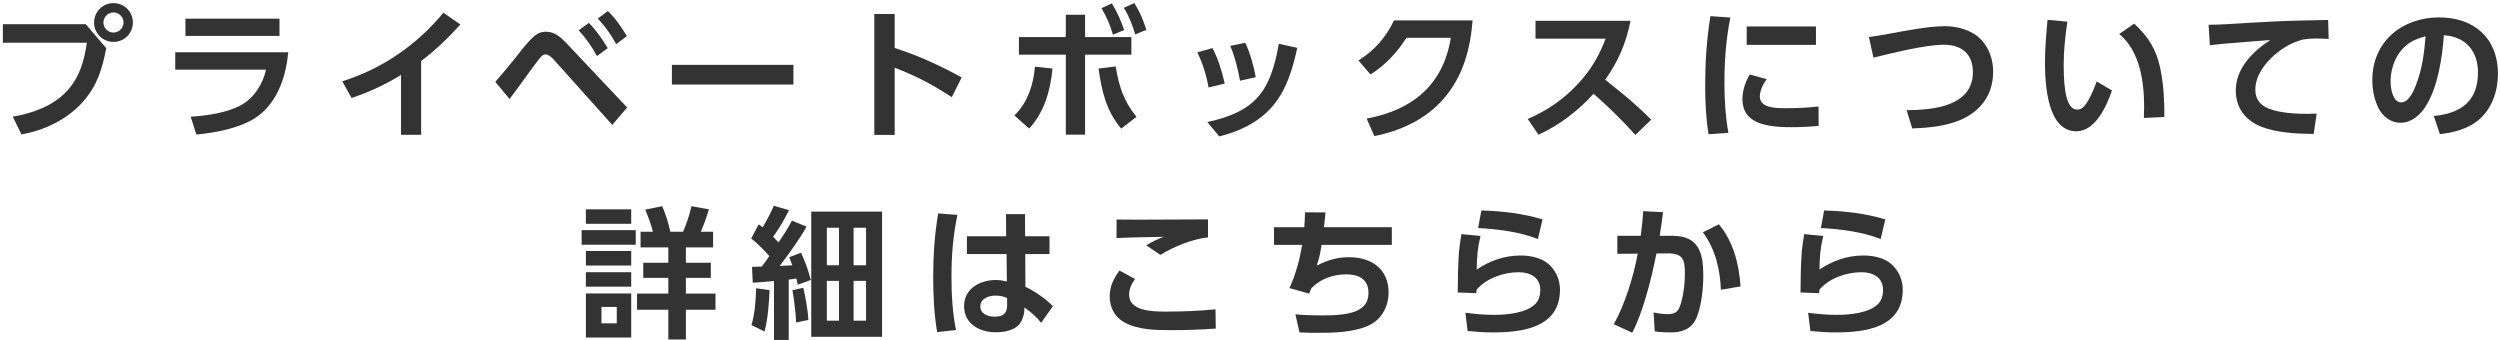
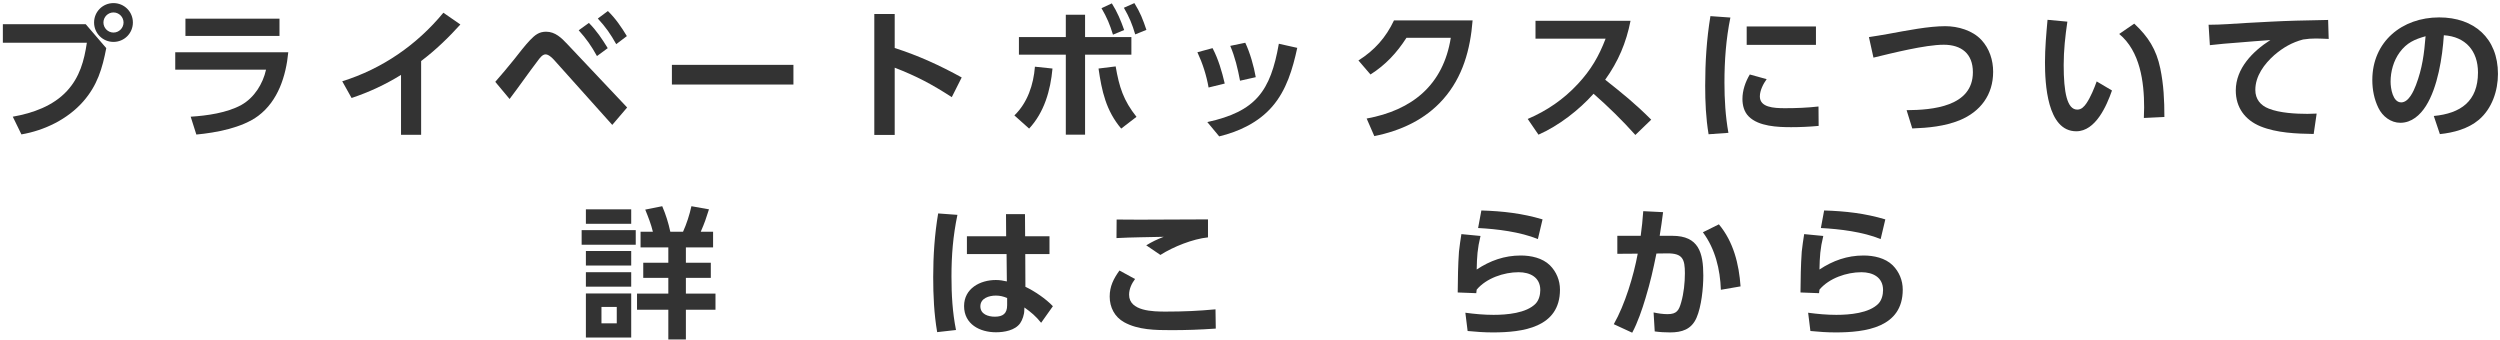
<svg xmlns="http://www.w3.org/2000/svg" width="353" height="48" viewBox="0 0 353 48" fill="none">
  <path d="M257.568 29.717C260.608 29.817 263.308 30.117 266.208 30.977L265.548 33.757C263.048 32.737 259.788 32.337 257.108 32.197L257.568 29.717ZM254.748 33.057L257.448 33.317C257.008 35.137 256.948 36.217 256.908 38.057C258.808 36.797 260.828 36.077 263.128 36.077C264.568 36.077 266.188 36.417 267.248 37.457C268.168 38.377 268.668 39.597 268.668 40.897C268.668 46.257 263.408 46.937 259.188 46.937C258.008 46.937 256.808 46.857 255.628 46.737L255.308 44.157C256.628 44.337 257.968 44.457 259.288 44.457C261.128 44.457 263.928 44.237 265.248 42.857C265.708 42.357 265.888 41.617 265.888 40.957C265.888 39.137 264.428 38.437 262.828 38.437C260.748 38.437 258.268 39.277 256.908 40.897C256.888 41.057 256.868 41.237 256.848 41.397L254.228 41.297C254.248 39.377 254.268 37.437 254.408 35.517C254.488 34.697 254.628 33.877 254.748 33.057Z" fill="#333333" />
  <path d="M233.887 35.797C233.387 38.237 233.067 39.697 232.347 42.097C231.887 43.637 231.227 45.577 230.467 46.977L227.867 45.777C229.447 42.997 230.667 38.957 231.247 35.817L228.367 35.837V33.297H231.667C231.827 32.137 231.947 30.997 232.027 29.817L234.827 29.957C234.687 31.077 234.527 32.197 234.347 33.297H236.147C239.867 33.297 240.507 35.697 240.507 38.917C240.507 40.657 240.247 43.277 239.547 44.877C238.827 46.517 237.487 46.937 235.807 46.937C235.087 46.937 234.367 46.897 233.647 46.797L233.487 44.117C234.127 44.257 234.807 44.357 235.467 44.357C236.767 44.357 237.067 43.817 237.387 42.677C237.747 41.417 237.907 39.917 237.907 38.597C237.907 36.577 237.587 35.757 235.407 35.777L233.887 35.797ZM242.707 31.677C244.767 34.137 245.547 37.297 245.767 40.437L242.987 40.917C242.887 38.037 242.187 35.137 240.447 32.797L242.707 31.677Z" fill="#333333" />
  <path d="M209.168 29.717C212.208 29.817 214.908 30.117 217.808 30.977L217.148 33.757C214.648 32.737 211.388 32.337 208.708 32.197L209.168 29.717ZM206.348 33.057L209.048 33.317C208.608 35.137 208.548 36.217 208.508 38.057C210.408 36.797 212.428 36.077 214.728 36.077C216.168 36.077 217.788 36.417 218.848 37.457C219.768 38.377 220.268 39.597 220.268 40.897C220.268 46.257 215.008 46.937 210.788 46.937C209.608 46.937 208.408 46.857 207.228 46.737L206.908 44.157C208.228 44.337 209.568 44.457 210.888 44.457C212.728 44.457 215.528 44.237 216.848 42.857C217.308 42.357 217.488 41.617 217.488 40.957C217.488 39.137 216.028 38.437 214.428 38.437C212.348 38.437 209.868 39.277 208.508 40.897C208.488 41.057 208.468 41.237 208.448 41.397L205.828 41.297C205.848 39.377 205.868 37.437 206.008 35.517C206.088 34.697 206.228 33.877 206.348 33.057Z" fill="#333333" />
-   <path d="M186.947 32.077H196.527V34.577H186.607C186.427 35.717 186.307 36.377 185.927 37.497C187.467 36.737 188.767 36.317 190.487 36.317C193.627 36.317 196.067 37.957 196.067 41.297C196.067 43.177 195.167 44.977 193.467 45.857C191.307 46.937 188.387 46.997 186.007 46.997C185.167 46.997 184.327 46.977 183.487 46.937L182.907 44.377C184.107 44.497 185.287 44.537 186.487 44.537C188.167 44.537 191.147 44.537 192.427 43.337C193.027 42.797 193.227 42.117 193.227 41.317C193.227 39.417 191.807 38.737 190.107 38.737C188.287 38.737 186.447 39.357 185.187 40.677C185.047 40.957 184.947 41.177 184.847 41.457L182.067 40.677C182.967 38.737 183.507 36.677 183.867 34.577H179.887V32.077H184.167C184.227 31.377 184.247 30.677 184.267 29.977L187.167 29.997C187.107 30.697 187.027 31.397 186.947 32.077Z" fill="#333333" />
  <path d="M157.668 30.997C158.748 30.997 159.808 31.017 160.888 31.017C164.128 31.017 167.348 30.997 170.568 30.977V33.517C168.428 33.737 165.668 34.837 163.848 35.997L161.848 34.637C162.788 34.077 163.308 33.837 164.308 33.437C162.088 33.497 159.868 33.497 157.648 33.617L157.668 30.997ZM158.068 38.197L160.268 39.397C159.788 40.037 159.428 40.797 159.428 41.617C159.428 43.957 162.848 43.997 164.588 43.997C167.188 43.997 169.268 43.897 171.628 43.677L171.668 46.397C169.348 46.557 167.488 46.617 165.388 46.617C163.188 46.617 160.708 46.597 158.728 45.497C157.388 44.757 156.688 43.397 156.688 41.877C156.688 40.417 157.248 39.337 158.068 38.197Z" fill="#333333" />
  <path d="M132.468 30.137L135.188 30.337C134.568 33.317 134.348 36.037 134.348 39.057C134.348 41.597 134.488 44.117 134.988 46.597L132.328 46.897C131.888 44.337 131.768 41.717 131.768 39.117C131.768 36.117 131.968 33.097 132.468 30.137ZM144.748 33.357H148.188V35.877H144.768L144.788 40.497C146.068 41.097 147.688 42.197 148.668 43.237L147.008 45.577C146.228 44.617 145.628 44.117 144.648 43.417L144.628 43.837C144.628 44.397 144.368 45.177 144.048 45.637C143.328 46.657 141.788 46.917 140.628 46.917C138.348 46.917 136.128 45.777 136.128 43.217C136.128 40.737 138.388 39.537 140.608 39.537C141.168 39.537 141.628 39.617 142.168 39.737L142.128 35.877H136.528V33.357H142.068L142.048 30.237H144.728L144.748 33.357ZM142.208 42.077C141.668 41.857 141.208 41.737 140.608 41.737C139.668 41.737 138.428 42.097 138.428 43.257C138.428 44.377 139.548 44.717 140.468 44.717C141.608 44.717 142.208 44.277 142.208 43.097V42.077Z" fill="#333333" />
-   <path d="M109.927 34.237C110.607 33.237 111.247 32.237 111.827 31.157L113.887 31.997C112.867 33.817 111.367 35.877 110.087 37.557C110.687 37.517 111.287 37.497 111.867 37.457C111.727 37.077 111.587 36.697 111.447 36.317L113.107 35.677C113.687 36.917 114.147 38.217 114.487 39.537L112.647 40.197C112.587 39.917 112.507 39.617 112.447 39.337C112.087 39.377 111.727 39.417 111.367 39.477V47.997H109.287V39.677C108.287 39.757 107.287 39.877 106.287 39.917L106.187 37.677C106.647 37.657 107.107 37.637 107.567 37.637C107.947 37.157 108.287 36.657 108.627 36.157C107.927 35.357 106.907 34.317 106.067 33.677L107.127 31.677C107.307 31.817 107.507 31.957 107.687 32.097C108.267 31.117 108.807 30.097 109.267 29.057L111.407 29.677C110.767 30.997 110.007 32.257 109.167 33.437C109.427 33.697 109.687 33.977 109.927 34.237ZM114.547 29.877H124.547V47.557H114.547V29.877ZM118.467 32.157H116.747V37.457H118.467V32.157ZM122.287 32.157H120.527V37.457H122.287V32.157ZM118.467 39.657H116.747V45.277H118.467V39.657ZM122.287 39.657H120.527V45.277H122.287V39.657ZM113.427 40.637C113.747 42.057 114.067 43.717 114.147 45.177L112.407 45.537C112.387 44.397 112.107 42.117 111.887 40.977L113.427 40.637ZM108.667 40.977C108.567 42.937 108.447 44.917 107.947 46.817L106.107 45.897C106.607 44.217 106.707 42.457 106.767 40.697L108.667 40.977Z" fill="#333333" />
  <path d="M96.847 47.937H94.367V43.737H89.947V41.457H94.367V39.237H90.827V37.097H94.367V34.937H90.447V32.717H92.187C91.927 31.637 91.527 30.637 91.107 29.597L93.507 29.117C94.007 30.277 94.387 31.497 94.647 32.717H96.447C96.947 31.617 97.367 30.317 97.627 29.117L100.107 29.557C99.687 30.877 99.507 31.437 98.947 32.717H100.687V34.937H96.847V37.097H100.367V39.237H96.847V41.457H101.027V43.737H96.847V47.937ZM82.727 29.557H89.127V31.597H82.727V29.557ZM82.127 32.497H89.767V34.557H82.127V32.497ZM82.727 35.437H89.127V37.497H82.727V35.437ZM82.727 38.437H89.127V40.477H82.727V38.437ZM82.727 41.437H89.127V47.657H82.727V41.437ZM87.087 43.337H84.927V45.657H87.087V43.337Z" fill="#333333" />
  <path d="M344.511 18.937L343.651 16.377C347.451 16.017 349.891 14.297 349.891 10.237C349.891 7.177 348.131 5.177 345.071 4.977C344.871 8.057 344.211 12.337 342.531 14.977C341.731 16.237 340.531 17.337 338.931 17.337C337.591 17.337 336.411 16.437 335.831 15.237C335.231 14.017 334.971 12.657 334.971 11.297C334.971 5.857 339.191 2.457 344.411 2.457C349.351 2.457 352.711 5.397 352.711 10.437C352.711 12.817 351.871 15.337 350.011 16.917C348.491 18.197 346.431 18.737 344.511 18.937ZM342.491 5.117C340.931 5.557 339.831 6.037 338.831 7.397C337.971 8.577 337.551 10.077 337.551 11.537C337.551 12.457 337.851 14.457 339.051 14.457C340.111 14.457 340.811 12.857 341.131 12.017C342.031 9.657 342.291 7.597 342.491 5.117Z" fill="#333333" />
  <path d="M311.852 3.497C313.672 3.497 315.472 3.337 317.272 3.237C319.572 3.117 321.872 2.977 324.172 2.917C325.692 2.877 327.212 2.857 328.732 2.817L328.812 5.497C328.212 5.477 327.612 5.437 327.012 5.437C326.352 5.437 325.852 5.477 325.192 5.577C323.612 5.997 322.372 6.717 321.132 7.777C319.712 9.037 318.452 10.737 318.452 12.697C318.452 13.997 319.172 14.877 320.352 15.337C321.892 15.957 324.172 16.077 325.812 16.077C326.252 16.077 326.672 16.057 327.112 16.037L326.692 18.917C324.252 18.877 321.472 18.777 319.172 17.837C316.992 16.937 315.692 15.177 315.692 12.777C315.692 9.657 318.092 7.237 320.572 5.657C319.032 5.757 317.512 5.897 315.972 6.017C314.652 6.117 313.352 6.217 312.032 6.377L311.852 3.497Z" fill="#333333" />
  <path d="M289.112 2.797L291.912 3.057C291.612 5.097 291.392 7.117 291.392 9.177C291.392 13.037 291.872 15.477 293.312 15.477C293.912 15.477 294.292 15.037 294.612 14.577C295.192 13.717 295.712 12.457 296.052 11.497L298.212 12.777C297.452 14.957 295.892 18.537 293.172 18.537C289.032 18.537 288.752 11.737 288.752 8.797C288.752 6.797 288.932 4.797 289.112 2.797ZM301.352 3.337C303.332 5.177 304.472 6.977 305.032 9.657C305.512 11.977 305.612 14.157 305.612 16.517L302.712 16.657C302.732 16.157 302.752 15.657 302.752 15.177C302.752 11.577 302.192 7.237 299.232 4.797L301.352 3.337Z" fill="#333333" />
  <path d="M263.892 5.237C264.732 5.117 265.632 4.957 266.572 4.797C269.312 4.297 272.312 3.697 274.672 3.697C276.472 3.697 278.532 4.297 279.772 5.637C280.912 6.857 281.432 8.497 281.432 10.137C281.432 13.377 279.652 15.757 276.712 16.977C274.592 17.837 272.272 18.057 270.012 18.137L269.212 15.557C272.852 15.537 278.572 15.057 278.572 10.197C278.572 7.577 276.952 6.317 274.452 6.317C271.852 6.317 267.192 7.497 264.532 8.137L263.892 5.237Z" fill="#333333" />
  <path d="M241.512 2.277L244.332 2.477C243.712 5.497 243.492 8.577 243.492 11.657C243.492 14.037 243.632 16.417 244.052 18.757L241.252 18.957C240.872 16.657 240.772 14.437 240.772 12.097C240.772 8.817 240.972 5.537 241.512 2.277ZM246.632 3.737H256.412V6.337H246.632V3.737ZM247.072 10.517L249.452 11.177C248.972 11.837 248.492 12.777 248.492 13.617C248.492 15.157 250.412 15.277 252.032 15.277C253.612 15.277 255.192 15.217 256.772 15.037L256.792 17.777C255.512 17.897 254.212 17.957 252.912 17.957C251.032 17.957 248.332 17.857 246.932 16.457C246.272 15.817 246.032 14.877 246.032 13.977C246.032 12.757 246.452 11.557 247.072 10.517Z" fill="#333333" />
  <path d="M226.652 11.257C229.172 13.257 230.852 14.597 233.152 16.897L230.912 19.057C229.052 16.977 227.112 15.077 225.012 13.237C222.932 15.557 220.092 17.757 217.232 19.017L215.712 16.797C218.432 15.637 220.792 14.017 222.812 11.837C224.632 9.877 225.752 7.977 226.712 5.457H216.812V2.937H230.232C229.612 6.057 228.512 8.657 226.652 11.257Z" fill="#333333" />
  <path d="M207.932 2.877C207.612 6.977 206.552 10.877 203.772 14.017C201.232 16.897 197.752 18.477 194.052 19.217L192.972 16.737C199.412 15.557 203.792 11.997 204.852 5.337H198.592C197.232 7.457 195.652 9.157 193.512 10.517L191.812 8.537C194.072 7.117 195.692 5.297 196.832 2.877H207.932Z" fill="#333333" />
  <path d="M175.832 6.037C176.492 7.417 177.052 9.377 177.312 10.897L175.092 11.397C174.772 9.697 174.392 8.077 173.712 6.477L175.832 6.037ZM183.172 6.757C182.532 9.717 181.652 12.737 179.632 15.057C177.712 17.277 174.972 18.577 172.152 19.257L170.472 17.237C177.312 15.737 179.392 12.897 180.572 6.177L183.172 6.757ZM171.212 6.797C172.032 8.357 172.532 10.077 172.932 11.797L170.652 12.357C170.352 10.637 169.812 8.957 169.072 7.377L171.212 6.797Z" fill="#333333" />
  <path d="M158.692 1.097L160.172 0.437C160.992 1.737 161.392 2.777 161.872 4.217L160.292 4.857C159.872 3.417 159.452 2.417 158.692 1.097ZM155.532 1.157L156.992 0.477C157.772 1.717 158.252 2.877 158.732 4.237L157.152 4.897C156.712 3.457 156.292 2.457 155.532 1.157ZM153.212 7.717V19.017H150.492V7.717H143.872V5.237H150.492V2.077H153.212V5.237H159.752V7.717H153.212ZM158.312 18.157C156.172 15.617 155.572 12.877 155.112 9.677L157.532 9.377C158.032 12.277 158.612 14.157 160.472 16.497L158.312 18.157ZM145.312 18.157L143.232 16.297C145.092 14.497 145.932 11.957 146.132 9.417L148.612 9.677C148.332 12.757 147.452 15.857 145.312 18.157Z" fill="#333333" />
  <path d="M126.332 6.777C129.692 7.857 132.712 9.237 135.792 10.937L134.392 13.717C131.572 11.897 129.472 10.777 126.332 9.557V19.057H123.452V1.977H126.332V6.777Z" fill="#333333" />
  <path d="M94.872 9.157H112.032V11.937H94.872V9.157Z" fill="#333333" />
  <path d="M84.412 2.617L85.832 1.557C86.912 2.597 87.752 3.837 88.512 5.097L87.012 6.237C86.192 4.777 85.552 3.857 84.412 2.617ZM81.712 4.277L83.152 3.237C84.232 4.317 85.012 5.497 85.812 6.797L84.292 7.917C83.492 6.477 82.812 5.497 81.712 4.277ZM71.952 13.977L69.932 11.557C70.832 10.537 71.712 9.477 72.572 8.417C73.112 7.717 74.292 6.217 74.852 5.657C75.532 4.957 76.092 4.477 77.112 4.477C78.392 4.477 79.292 5.357 80.112 6.237L88.552 15.177L86.452 17.637L78.212 8.437C77.932 8.137 77.452 7.677 77.032 7.677C76.592 7.677 76.212 8.197 75.932 8.577C74.572 10.357 73.312 12.197 71.952 13.977Z" fill="#333333" />
  <path d="M59.464 8.617V19.037H56.624V10.577C54.384 11.957 52.144 12.997 49.644 13.837L48.324 11.477C53.964 9.717 58.864 6.337 62.604 1.797L65.004 3.457C63.304 5.337 61.484 7.097 59.464 8.617Z" fill="#333333" />
  <path d="M26.184 2.637H39.464V5.077H26.184V2.637ZM24.744 7.377H40.704C40.384 10.737 39.264 14.257 36.464 16.357C34.184 18.057 30.504 18.737 27.724 18.997L26.924 16.477C29.204 16.337 32.064 15.937 34.084 14.817C35.904 13.797 37.124 11.837 37.564 9.837H24.744V7.377Z" fill="#333333" />
  <path d="M16.024 0.437C17.544 0.437 18.764 1.657 18.764 3.177C18.764 4.697 17.544 5.917 16.024 5.917C14.504 5.917 13.284 4.697 13.284 3.177C13.284 1.657 14.504 0.437 16.024 0.437ZM16.024 1.757C15.244 1.757 14.604 2.397 14.604 3.177C14.604 3.957 15.244 4.597 16.024 4.597C16.804 4.597 17.444 3.957 17.444 3.177C17.444 2.397 16.804 1.757 16.024 1.757ZM0.404 3.417H12.104L15.004 6.797C14.444 9.697 13.744 12.057 11.744 14.337C9.544 16.837 6.284 18.417 3.024 18.977L1.804 16.477C4.624 15.977 7.484 14.977 9.464 12.837C11.264 10.877 11.884 8.577 12.264 6.037H0.404V3.417Z" fill="#333333" />
</svg>